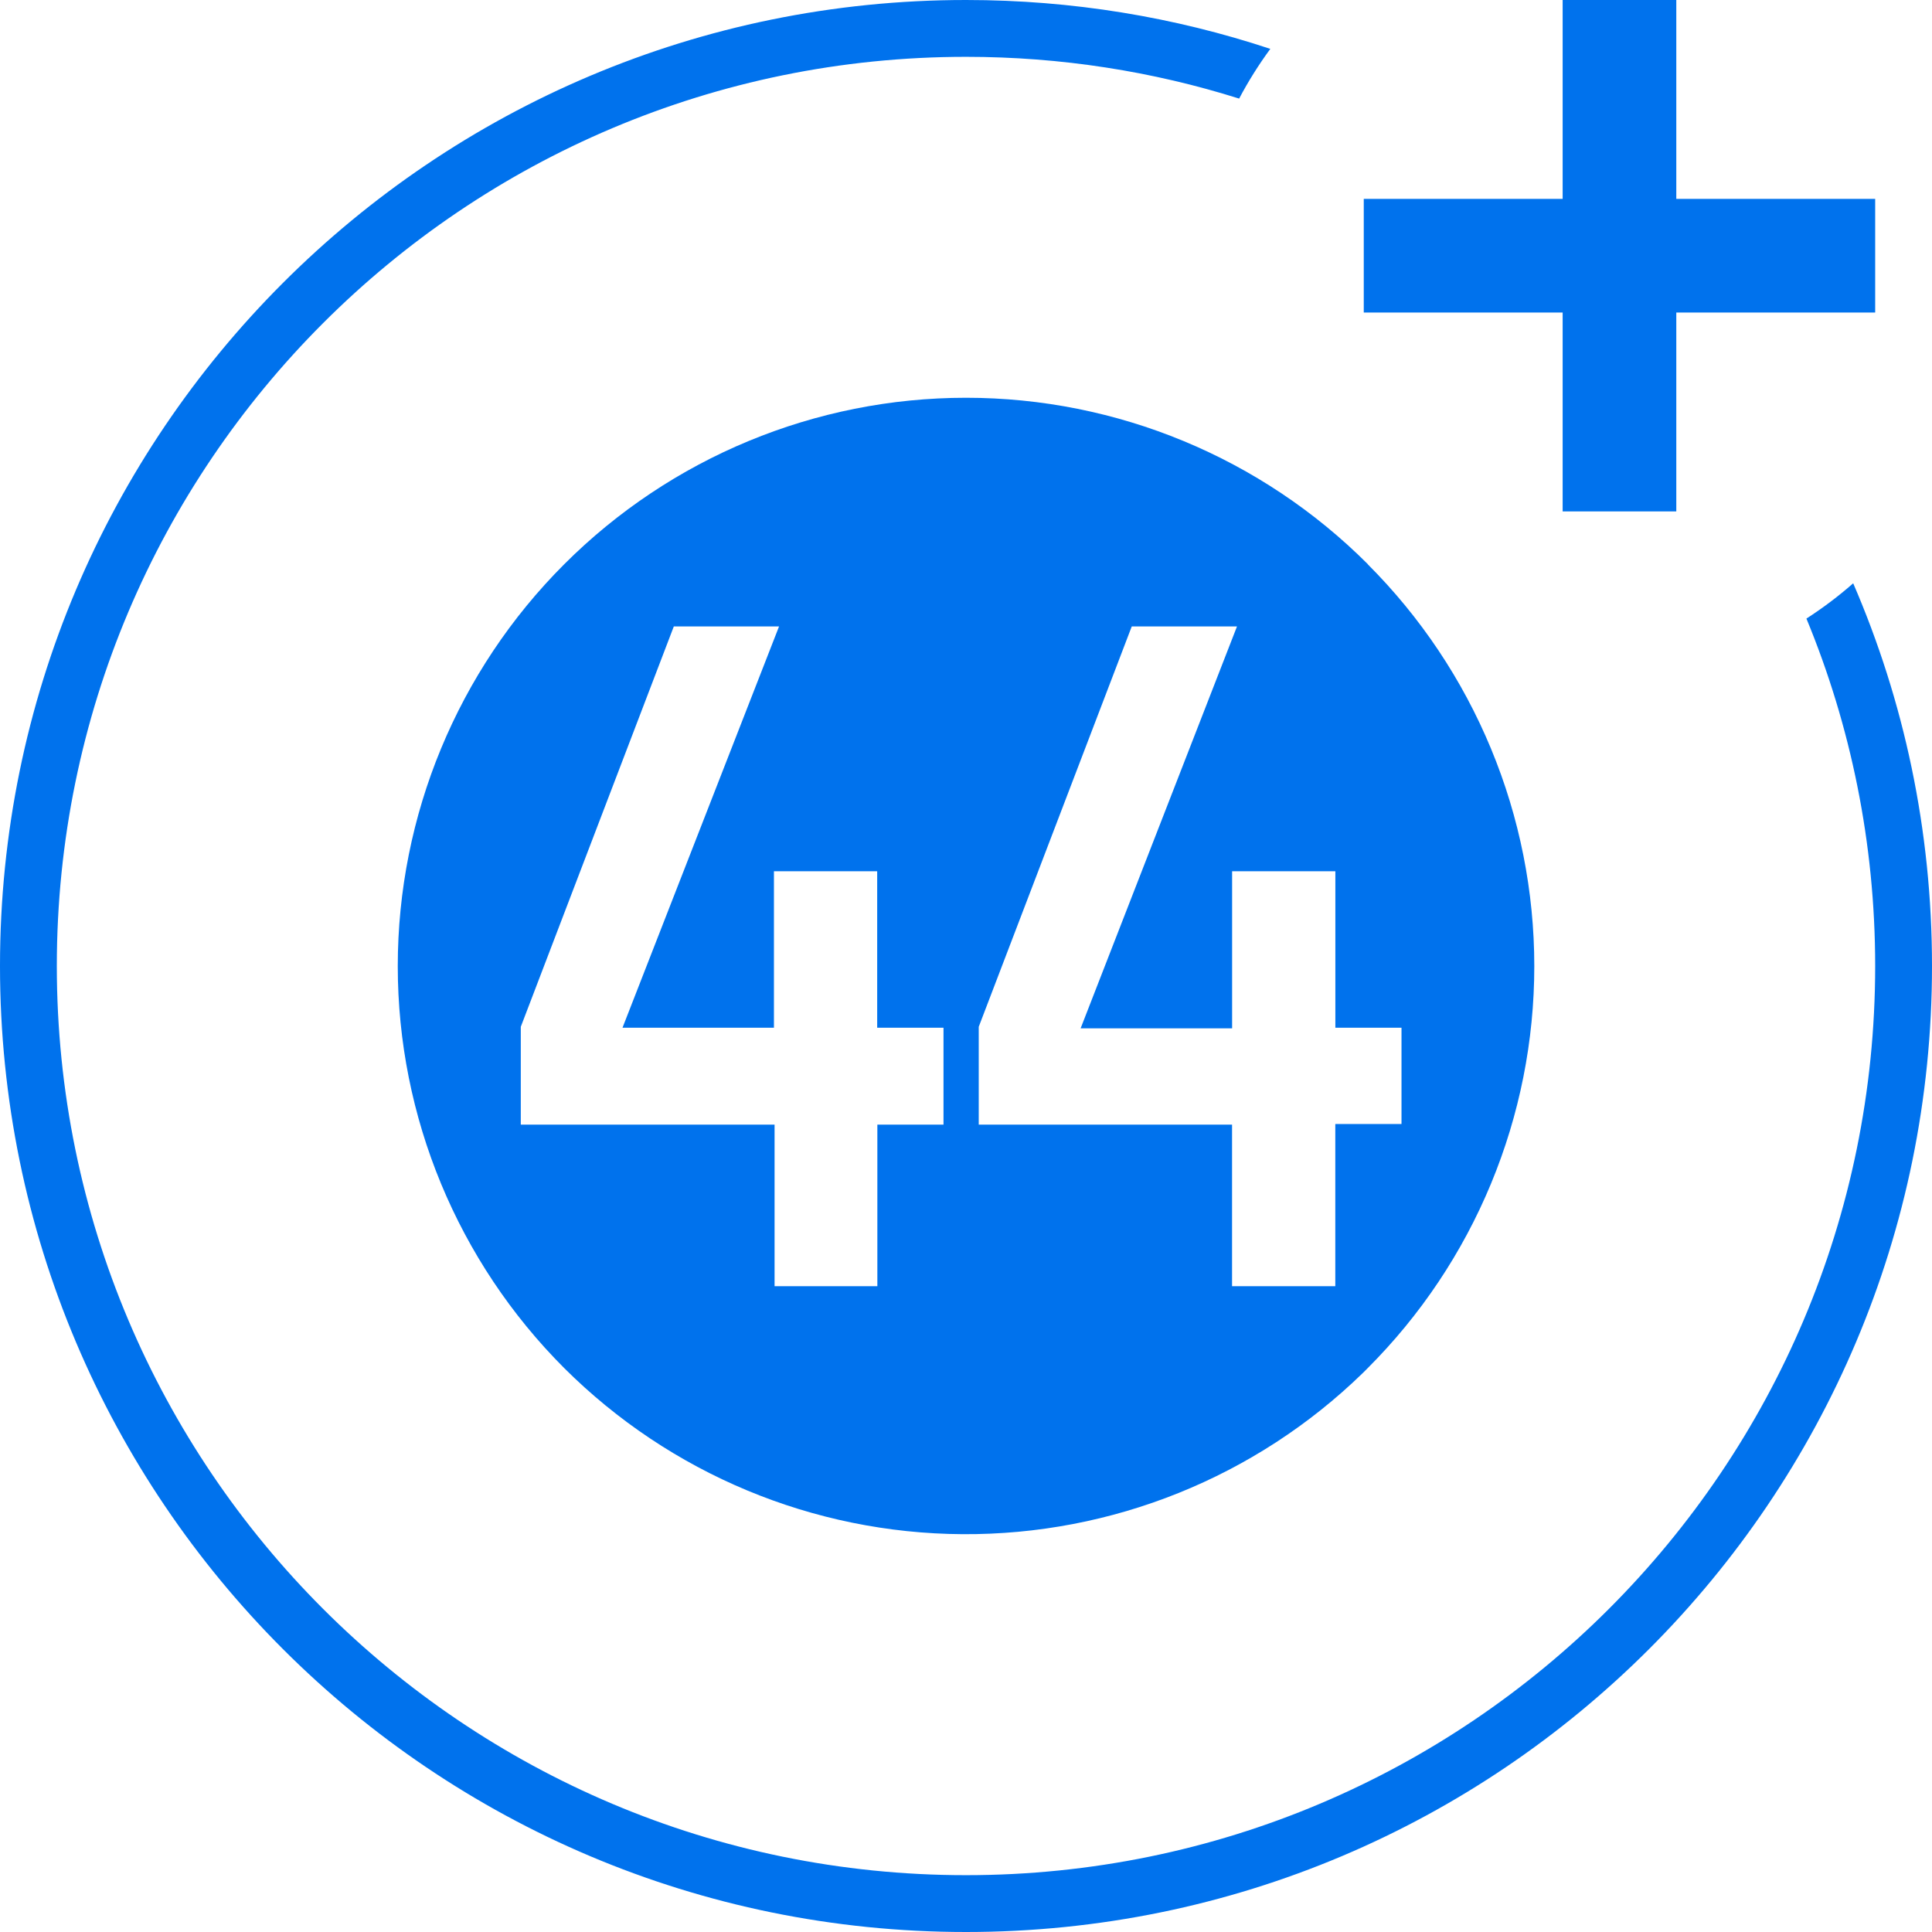
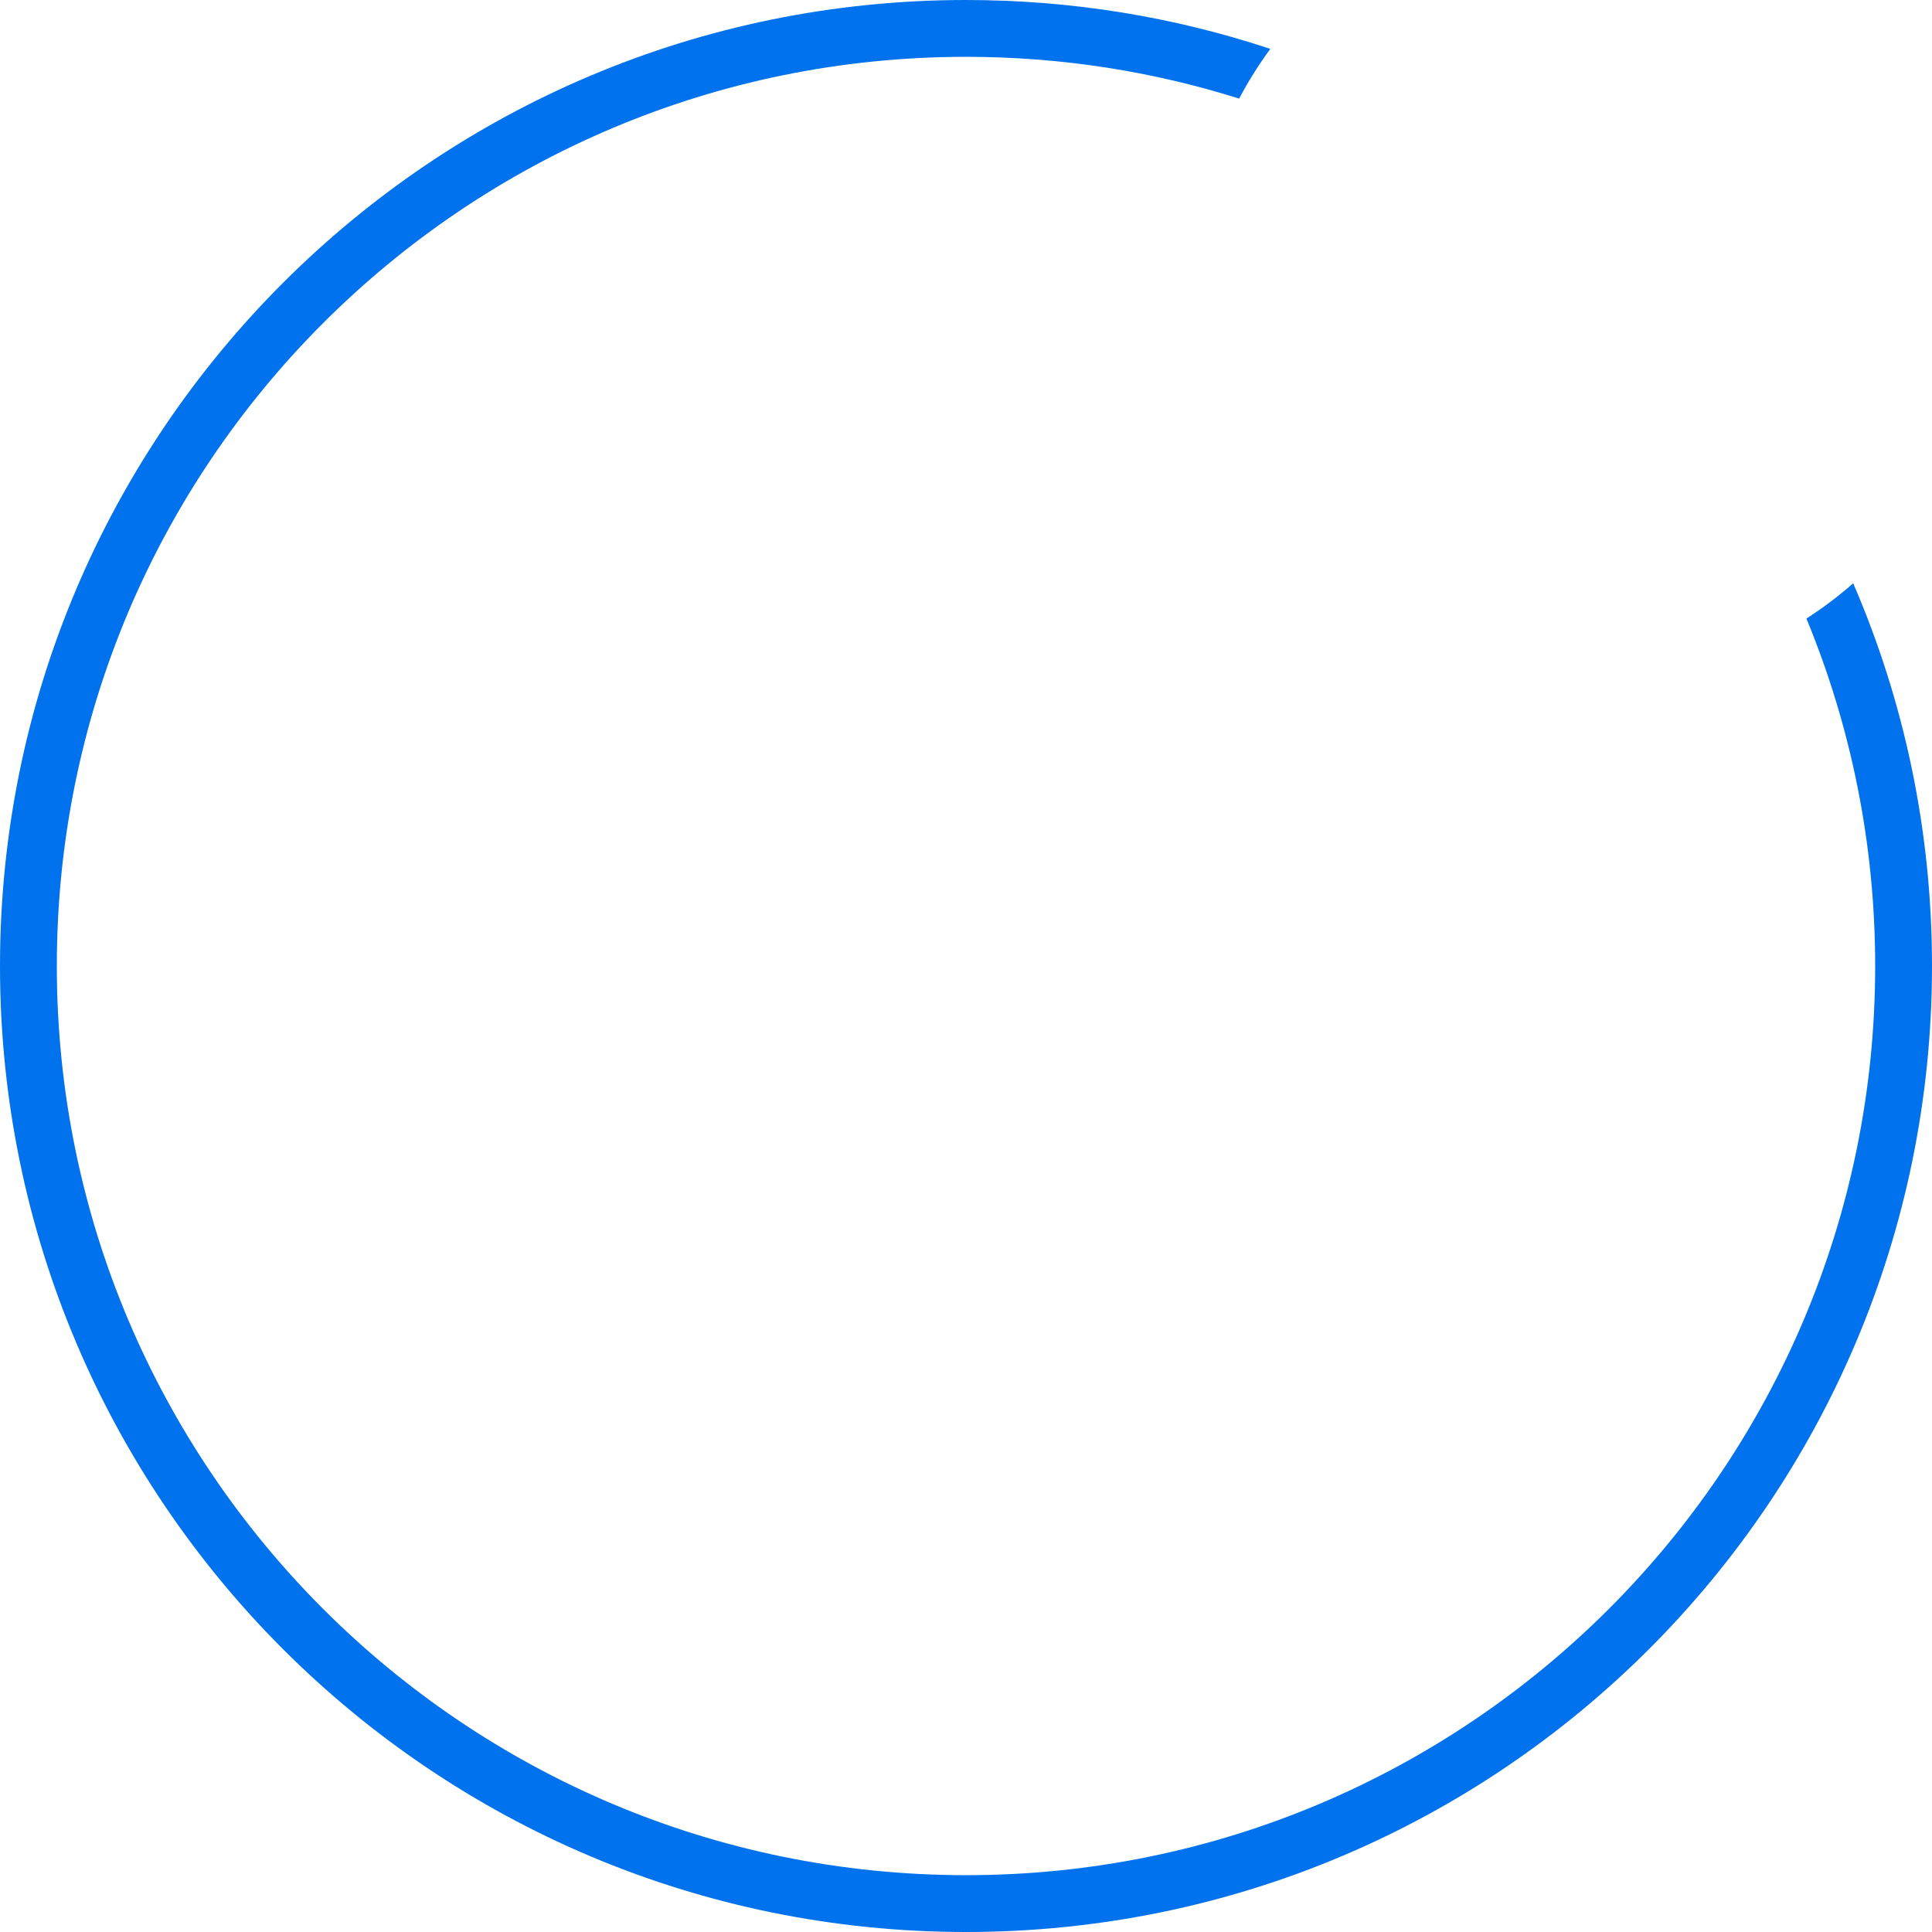
<svg xmlns="http://www.w3.org/2000/svg" fill="none" height="34" viewBox="0 0 34 34" width="34">
-   <path d="m24.073 9.93c-1.875-1.876-4.419-2.93-7.072-2.93s-5.196 1.054-7.072 2.93c-1.876 1.876-2.929 4.42-2.929 7.073s1.054 5.197 2.929 7.073c1.862 1.857 4.38 2.907 7.009 2.923s5.16-1.002 7.045-2.836l.087-.087c.929-.929 1.666-2.031 2.169-3.245.503-1.214.762-2.514.762-3.828 0-1.314-.259-2.615-.762-3.828-.503-1.214-1.24-2.316-2.169-3.245zm-7.466 9.862h-1.167v2.843h-1.809v-2.843h-4.466v-1.722l2.693-7.046h1.852l-2.755 7.062h2.665v-2.753h1.817v2.753h1.167v1.706zm6.892 0v2.843h-1.817v-2.843h-4.458v-1.722l2.693-7.046h1.852l-2.752 7.073h2.666v-2.764h1.817v2.753h1.164v1.695h-1.164z" fill="#0072ed" />
-   <path d="m28.5 9v-9" stroke="#0072ed" stroke-width="2" />
-   <path d="m33 4.5h-9" stroke="#0072ed" stroke-width="2" />
  <path clip-rule="evenodd" d="m22.355.86c-1.683-.558-3.484-.86-5.355-.86-9.389 0-17 7.611-17 17 0 9.389 7.611 17 17 17 9.389 0 17-7.611 17-17 0-2.393-.494-4.67-1.387-6.735-.258.227-.533.434-.823.621.779 1.884 1.21 3.949 1.21 6.114 0 8.837-7.163 16-16 16-8.837 0-16-7.163-16-16 0-8.837 7.163-16 16-16 1.675 0 3.289.257 4.807.735.161-.305.345-.598.548-.874z" fill="#0072ed" fill-rule="evenodd" />
</svg>